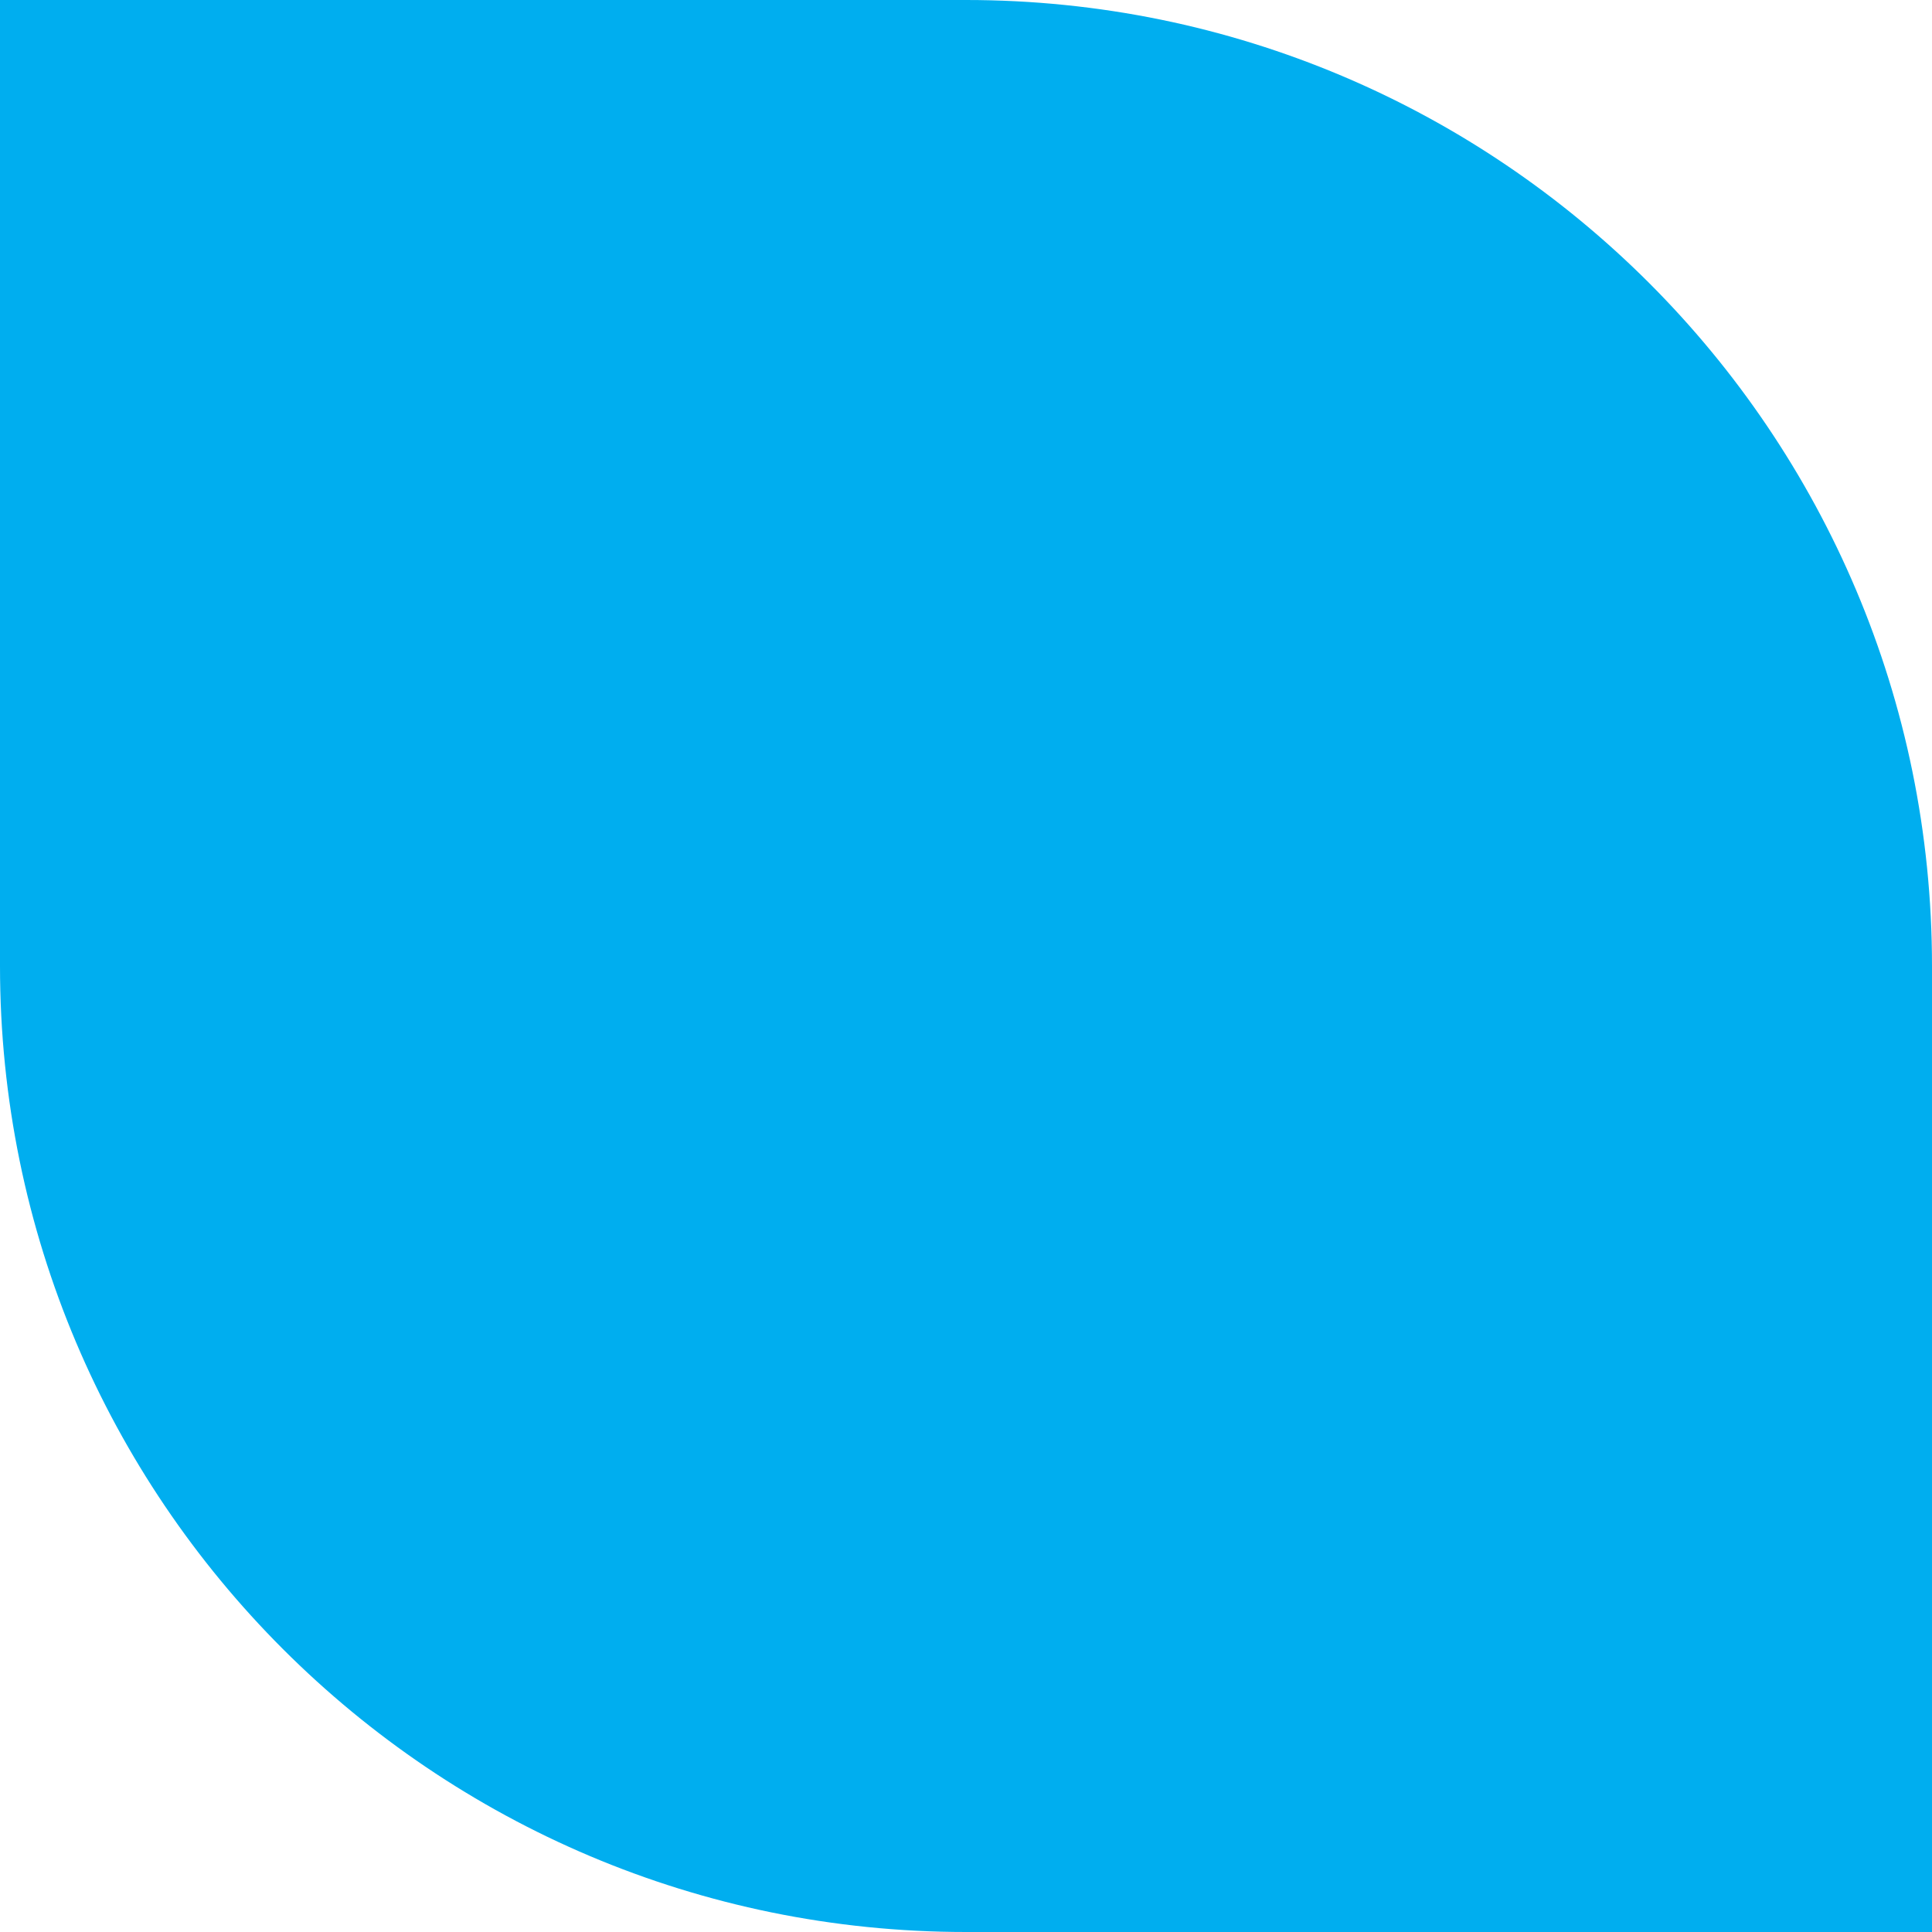
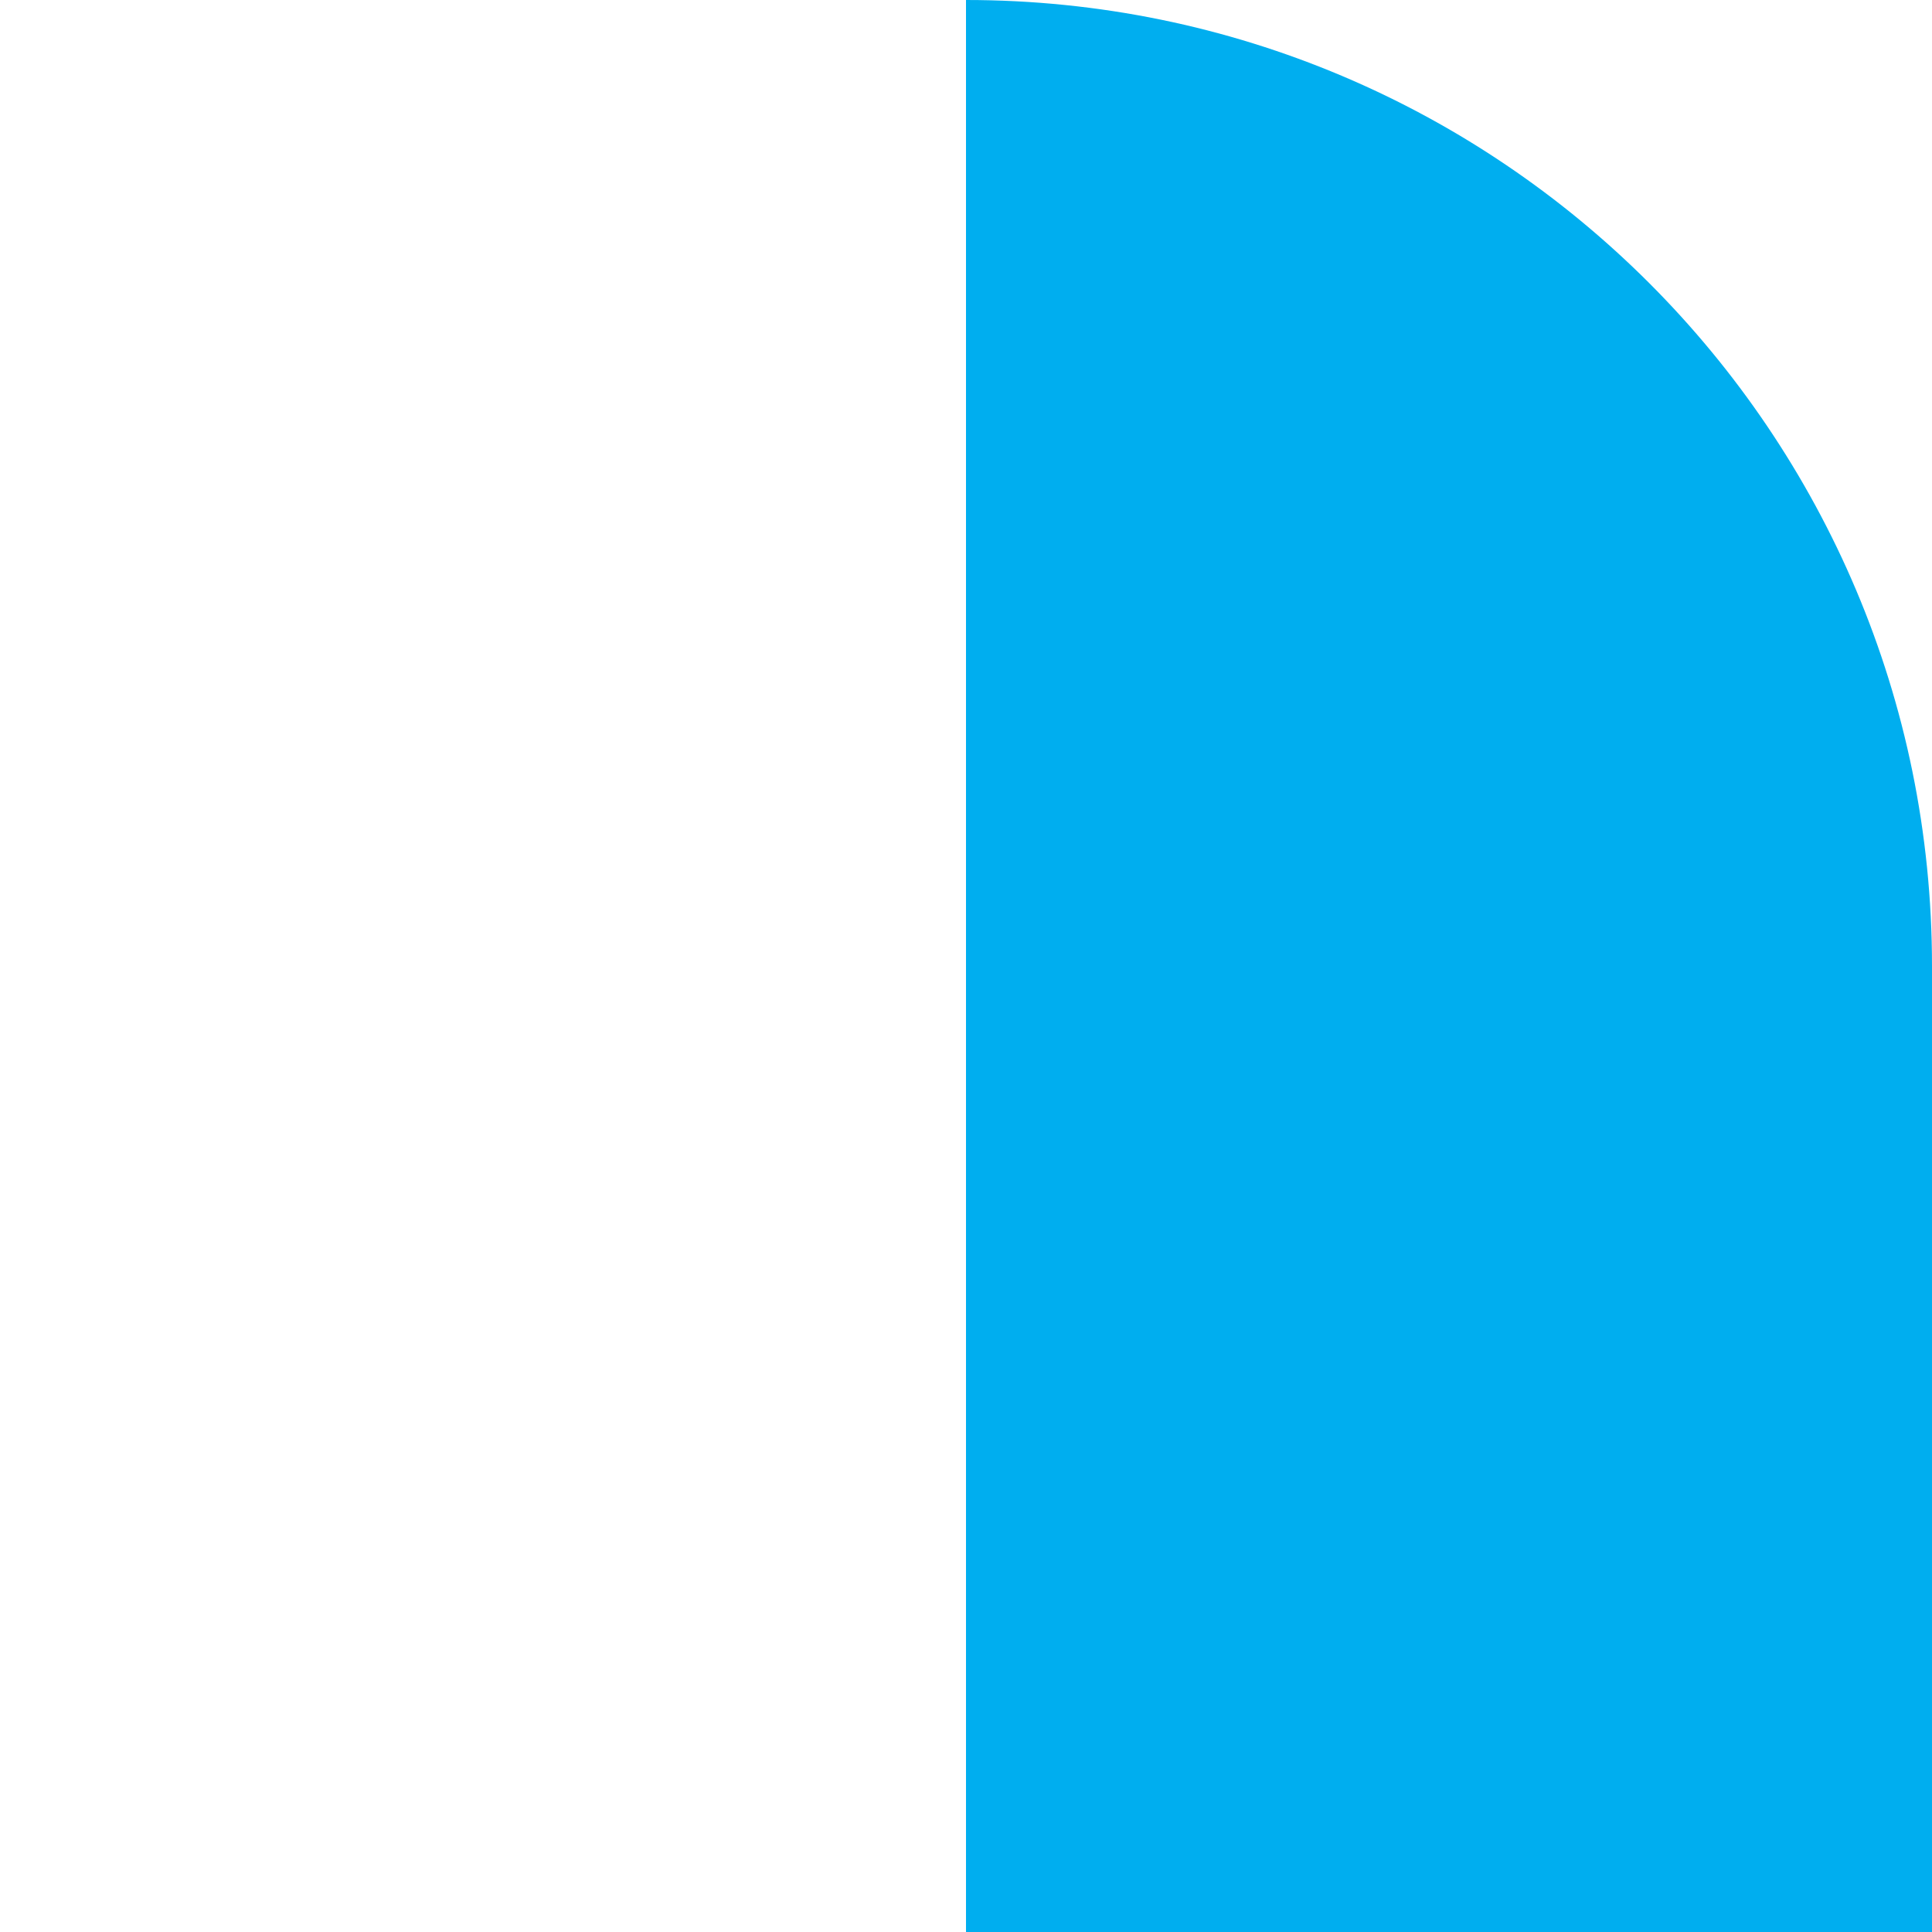
<svg xmlns="http://www.w3.org/2000/svg" width="160" height="160" viewBox="0 0 160 160" fill="none">
-   <path d="M0 0H80C124.183 0 160 35.817 160 80V160H80C35.817 160 0 124.183 0 80V0Z" fill="#00AEEF" />
+   <path d="M0 0H80C124.183 0 160 35.817 160 80V160H80V0Z" fill="#00AEEF" />
</svg>